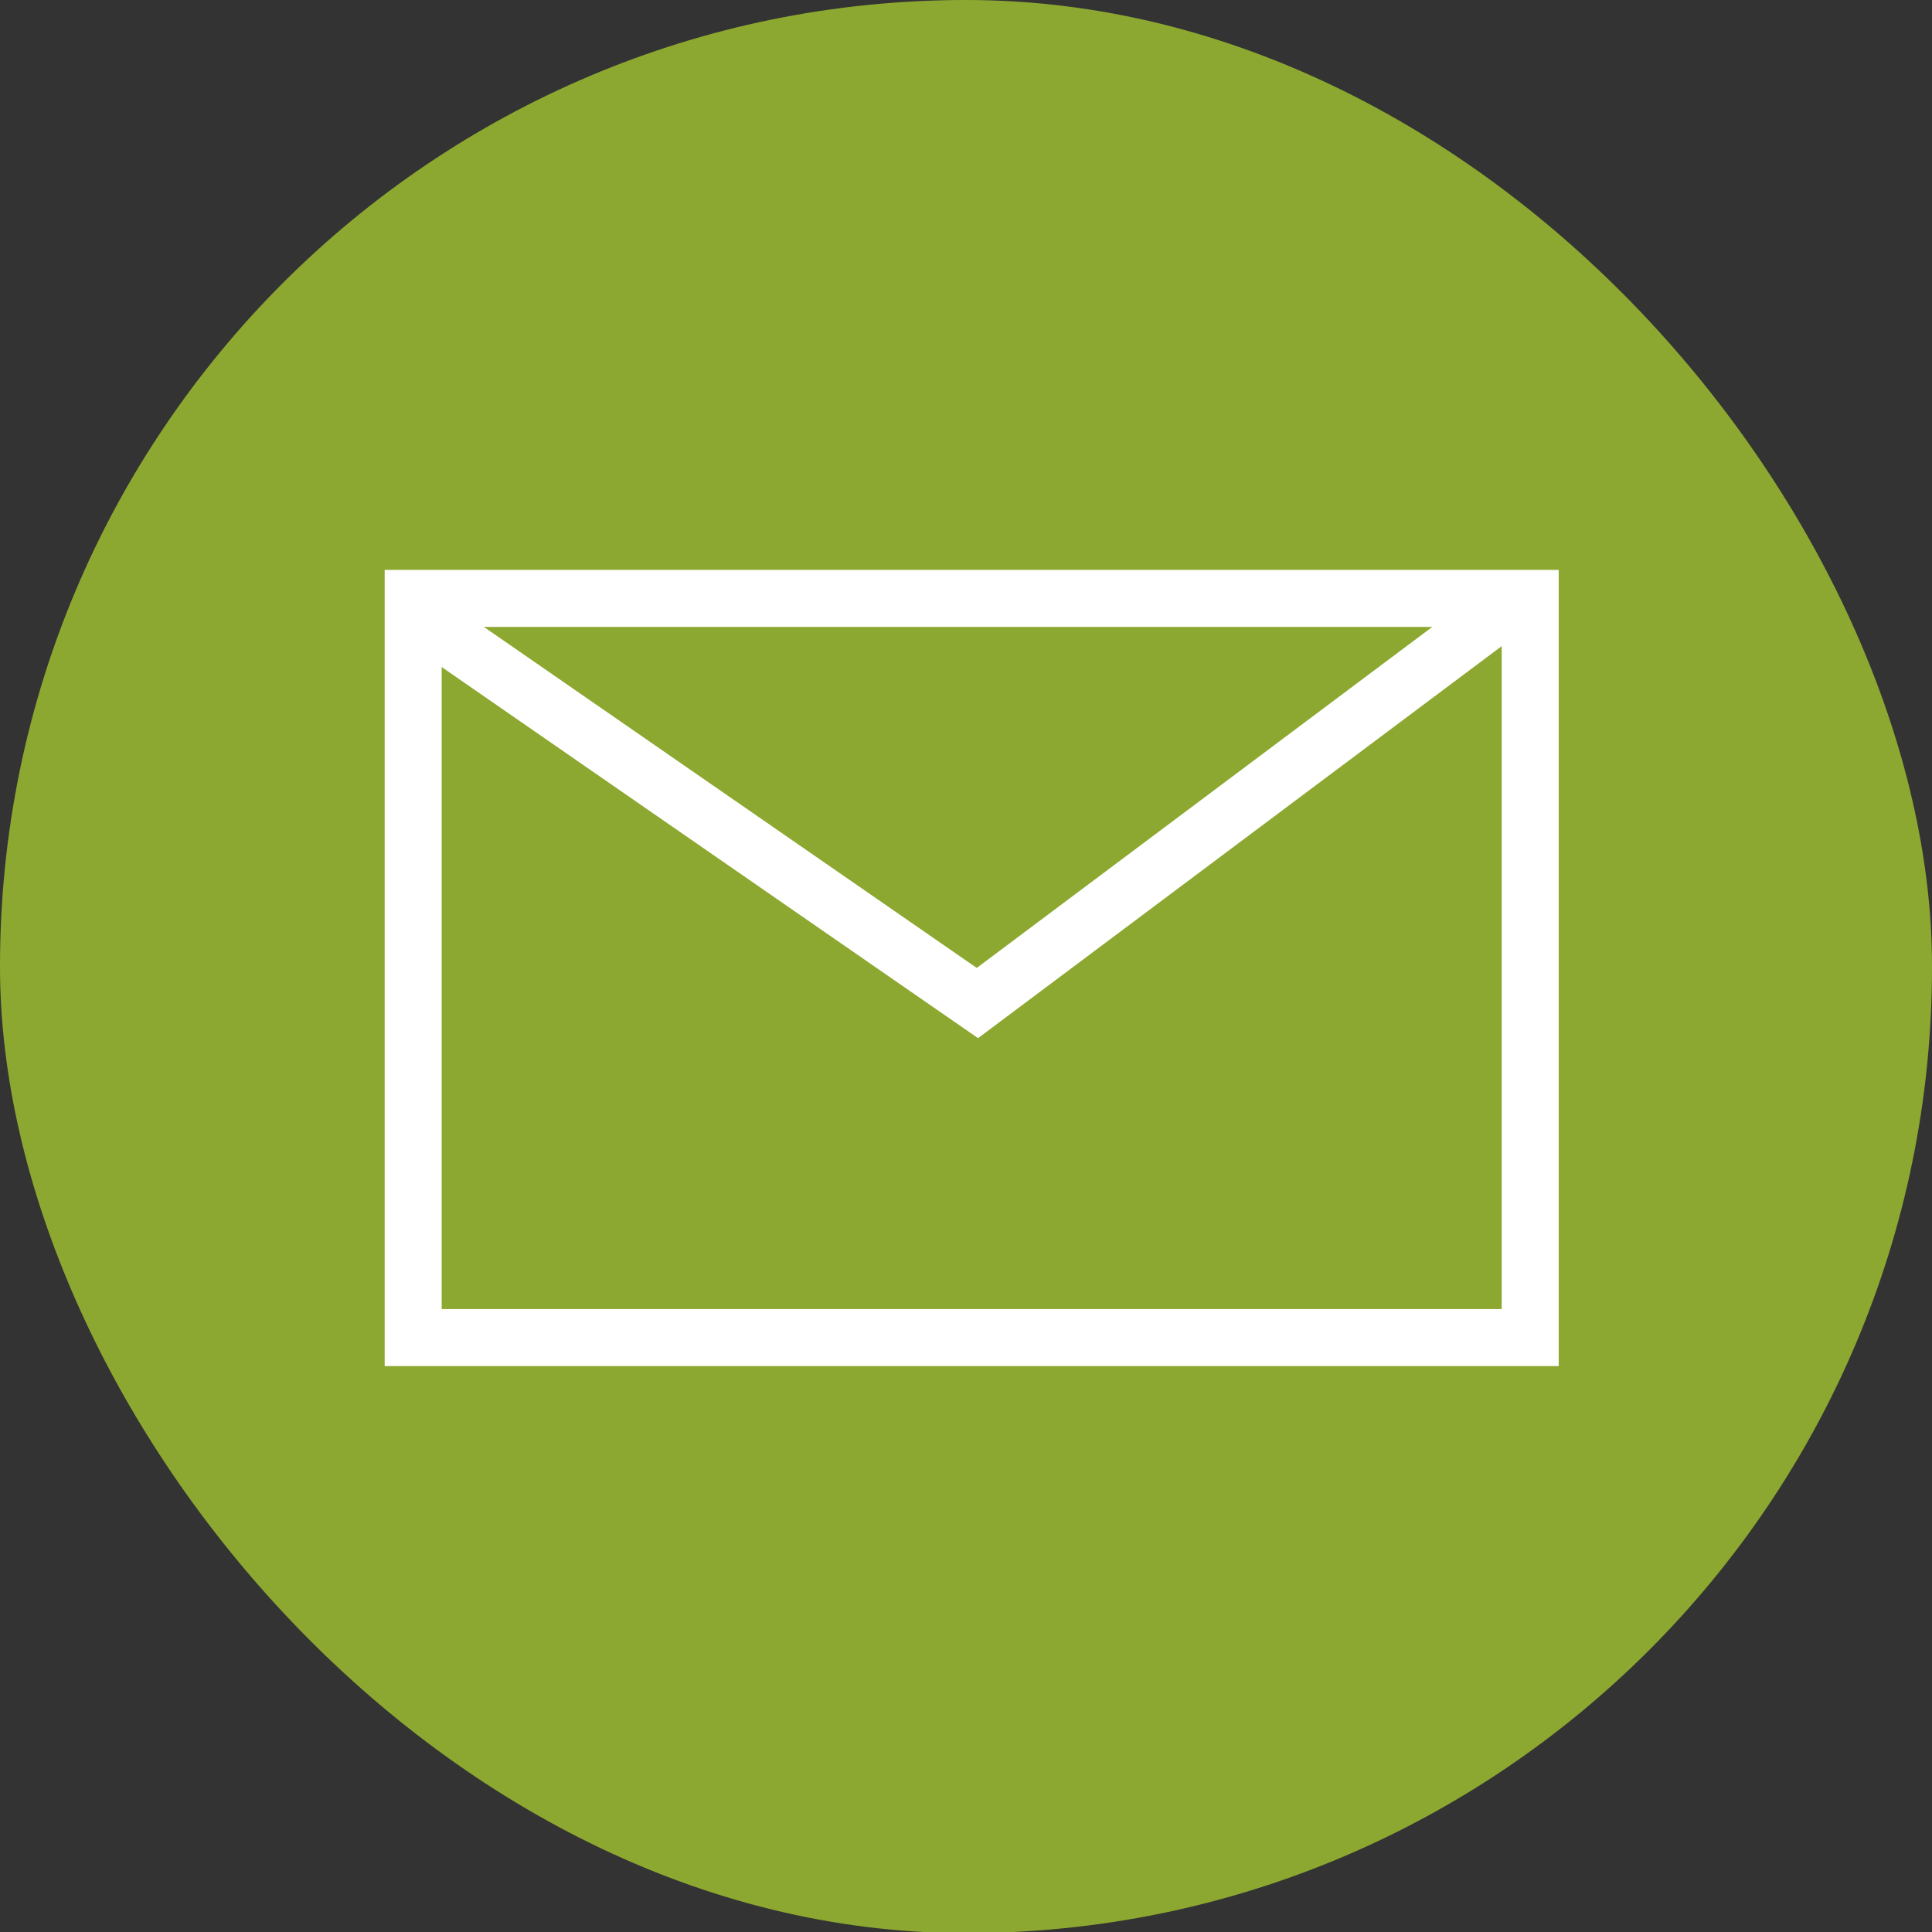
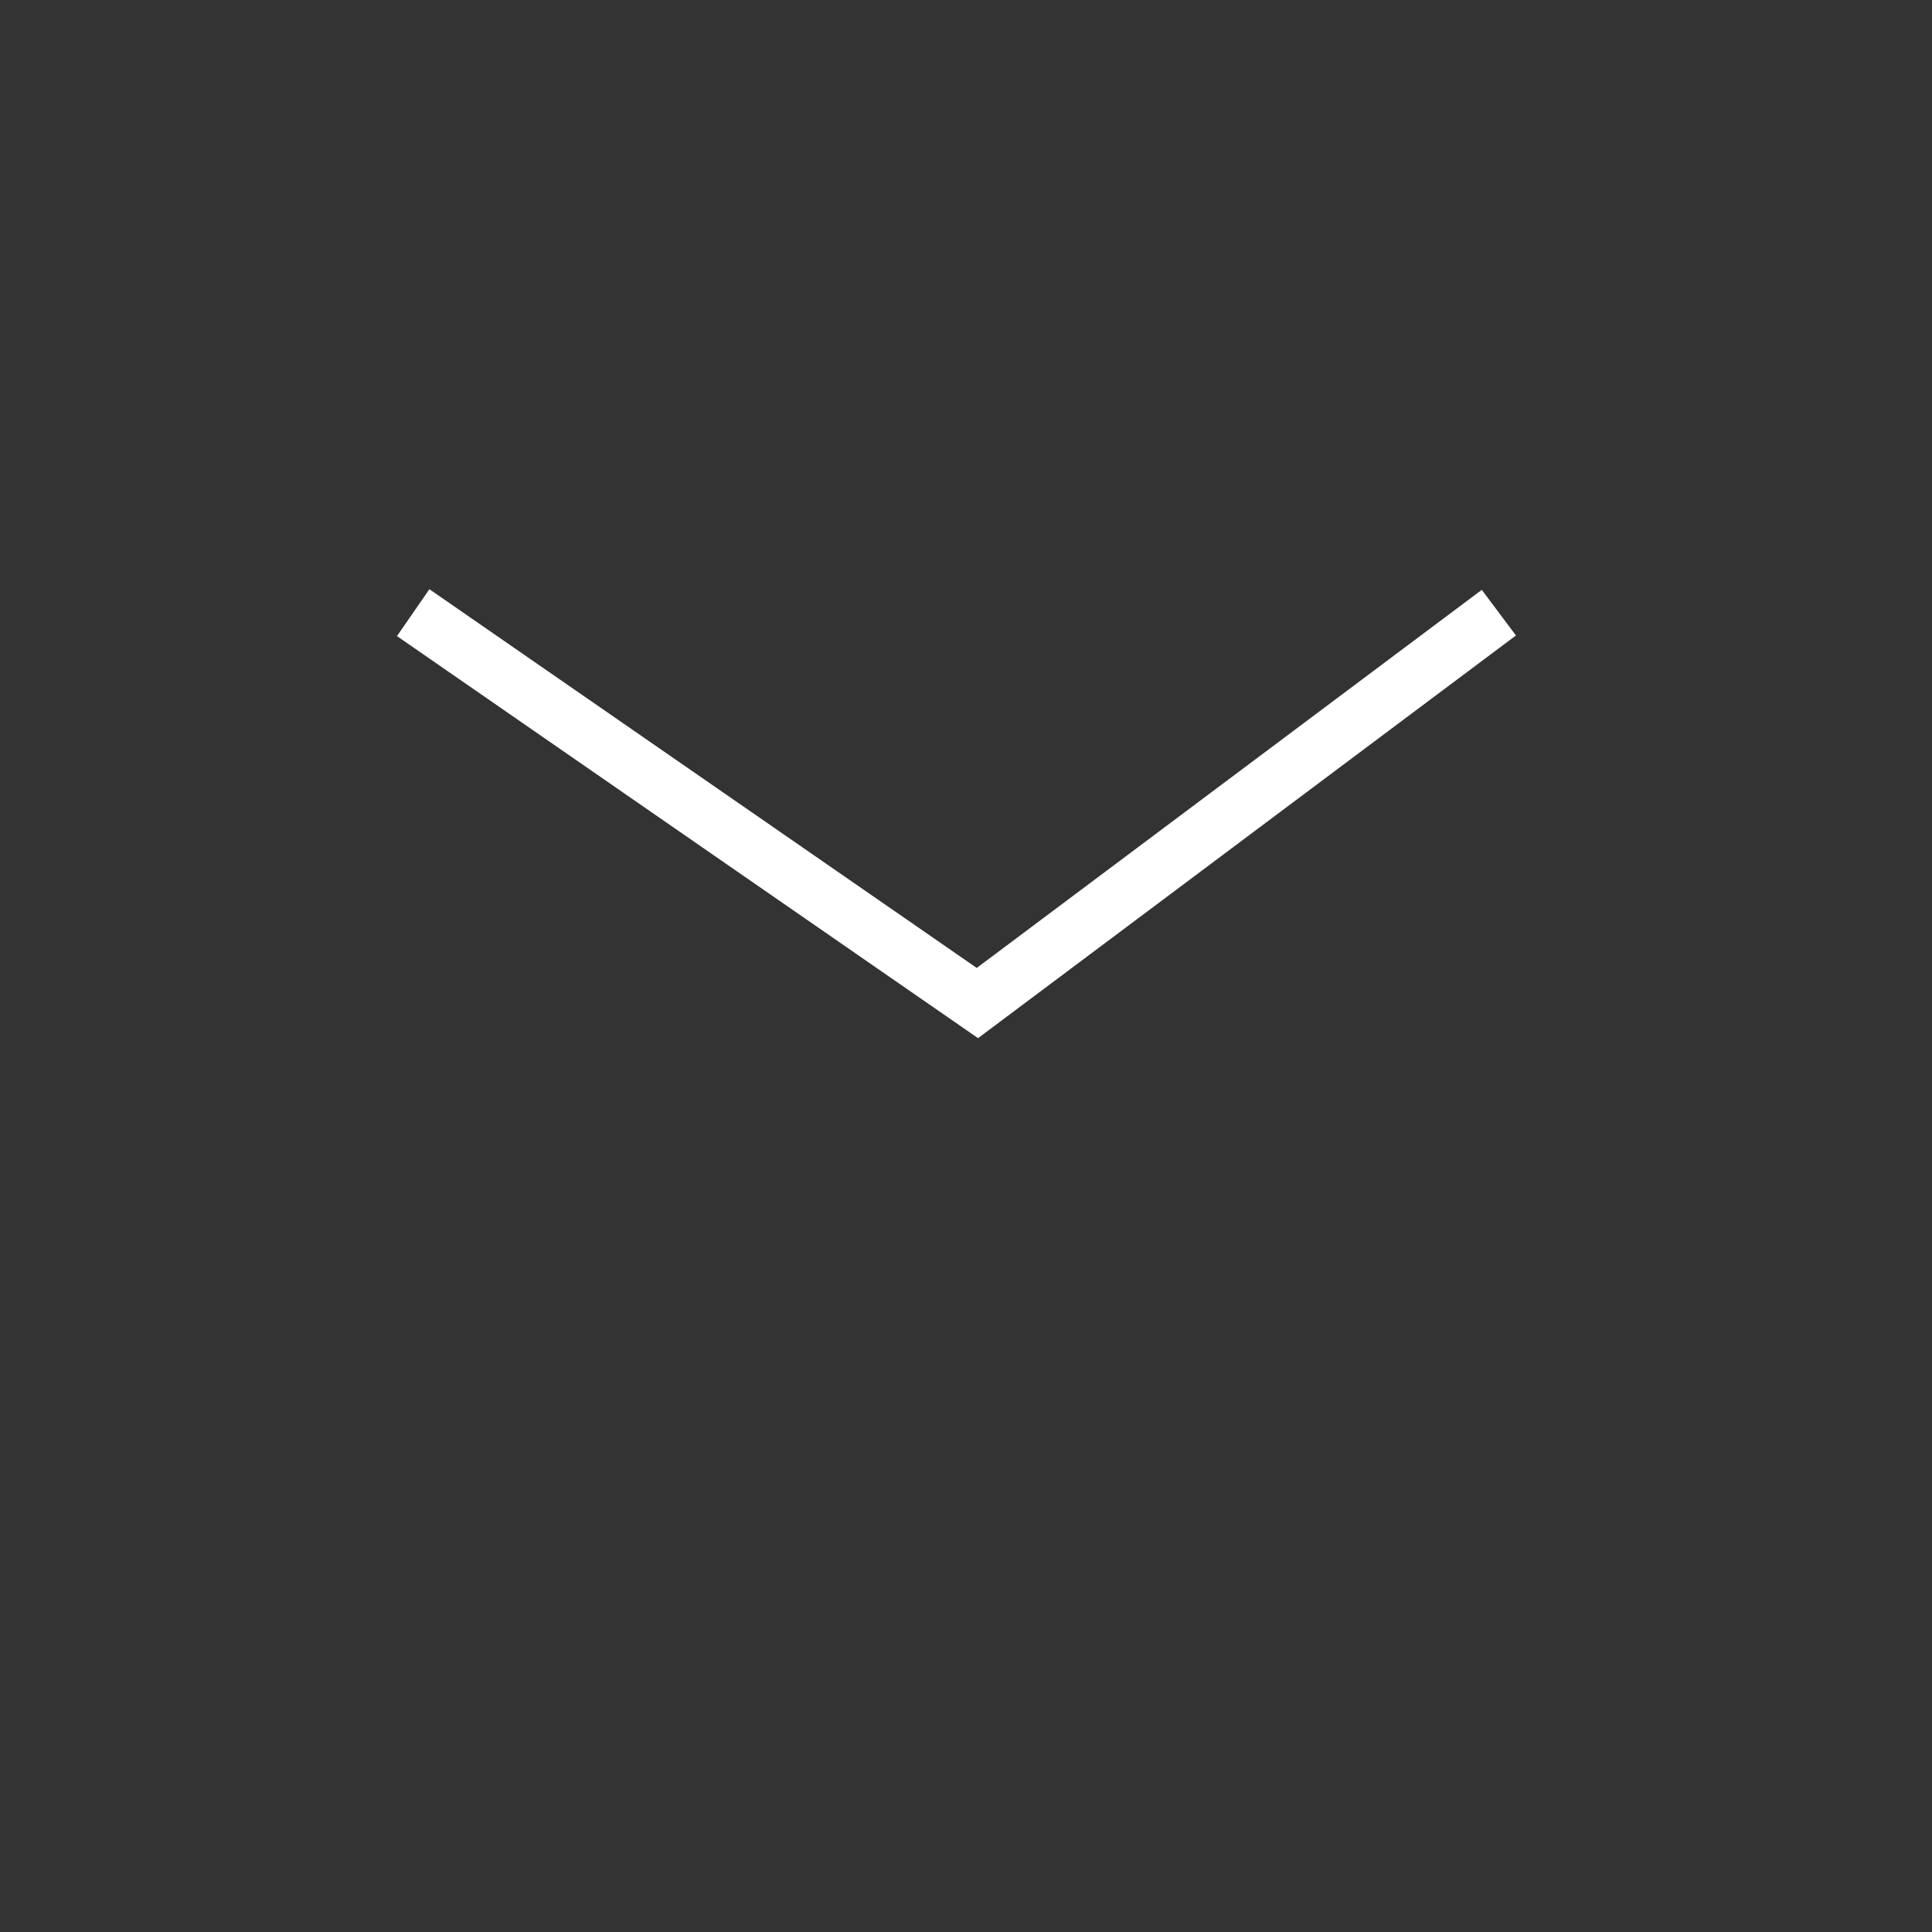
<svg xmlns="http://www.w3.org/2000/svg" viewBox="0 0 67.8 67.8">
  <rect x="0" y="0" width="67.8" height="67.8" fill="#333333" stroke="none" />
  <defs>
    <style>.cls-1{fill:#8da830;}.cls-2{fill:none;stroke:#fff;stroke-miterlimit:10;stroke-width:2px;}</style>
  </defs>
  <g id="レイヤー_2" data-name="レイヤー 2">
    <g id="レイヤー_1-2" data-name="レイヤー 1">
-       <rect class="cls-1" width="67.8" height="67.84" rx="33.9" />
-       <rect class="cls-2" x="14.5" y="21" width="39.2" height="25.94" />
      <polyline class="cls-2" points="14.5 21.5 34.3 35.2 52.6 21.5" />
    </g>
  </g>
</svg>